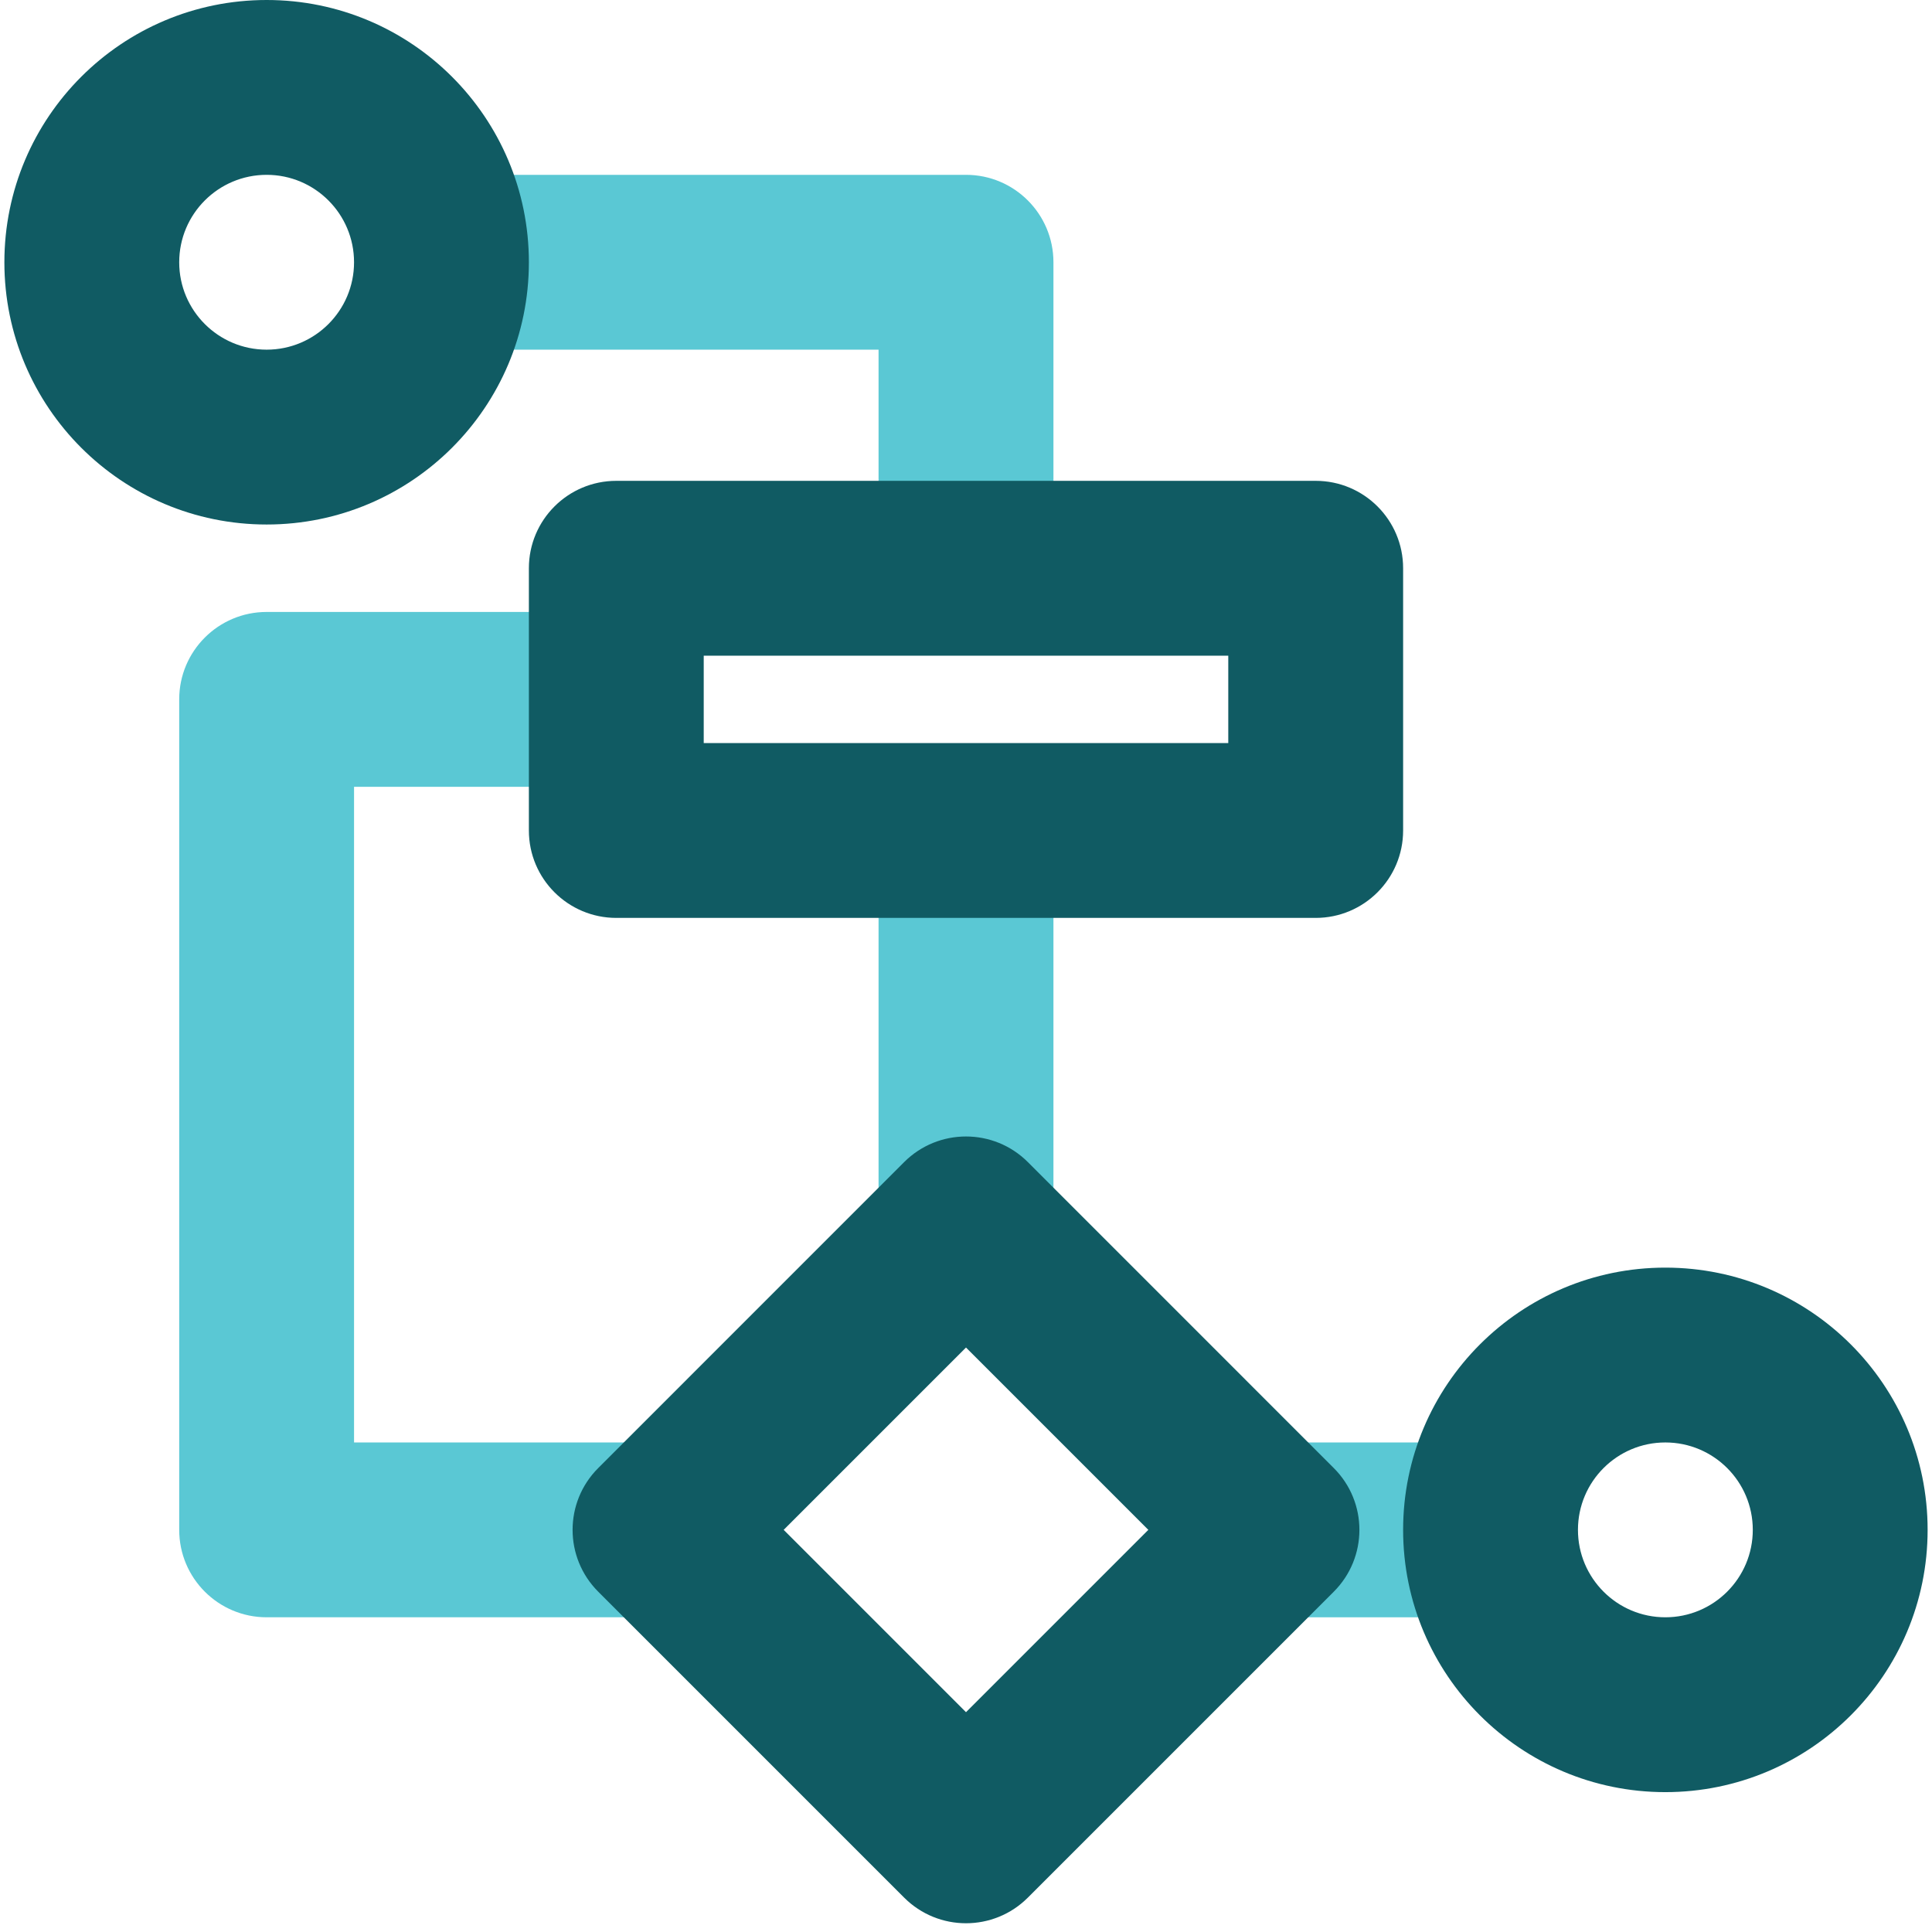
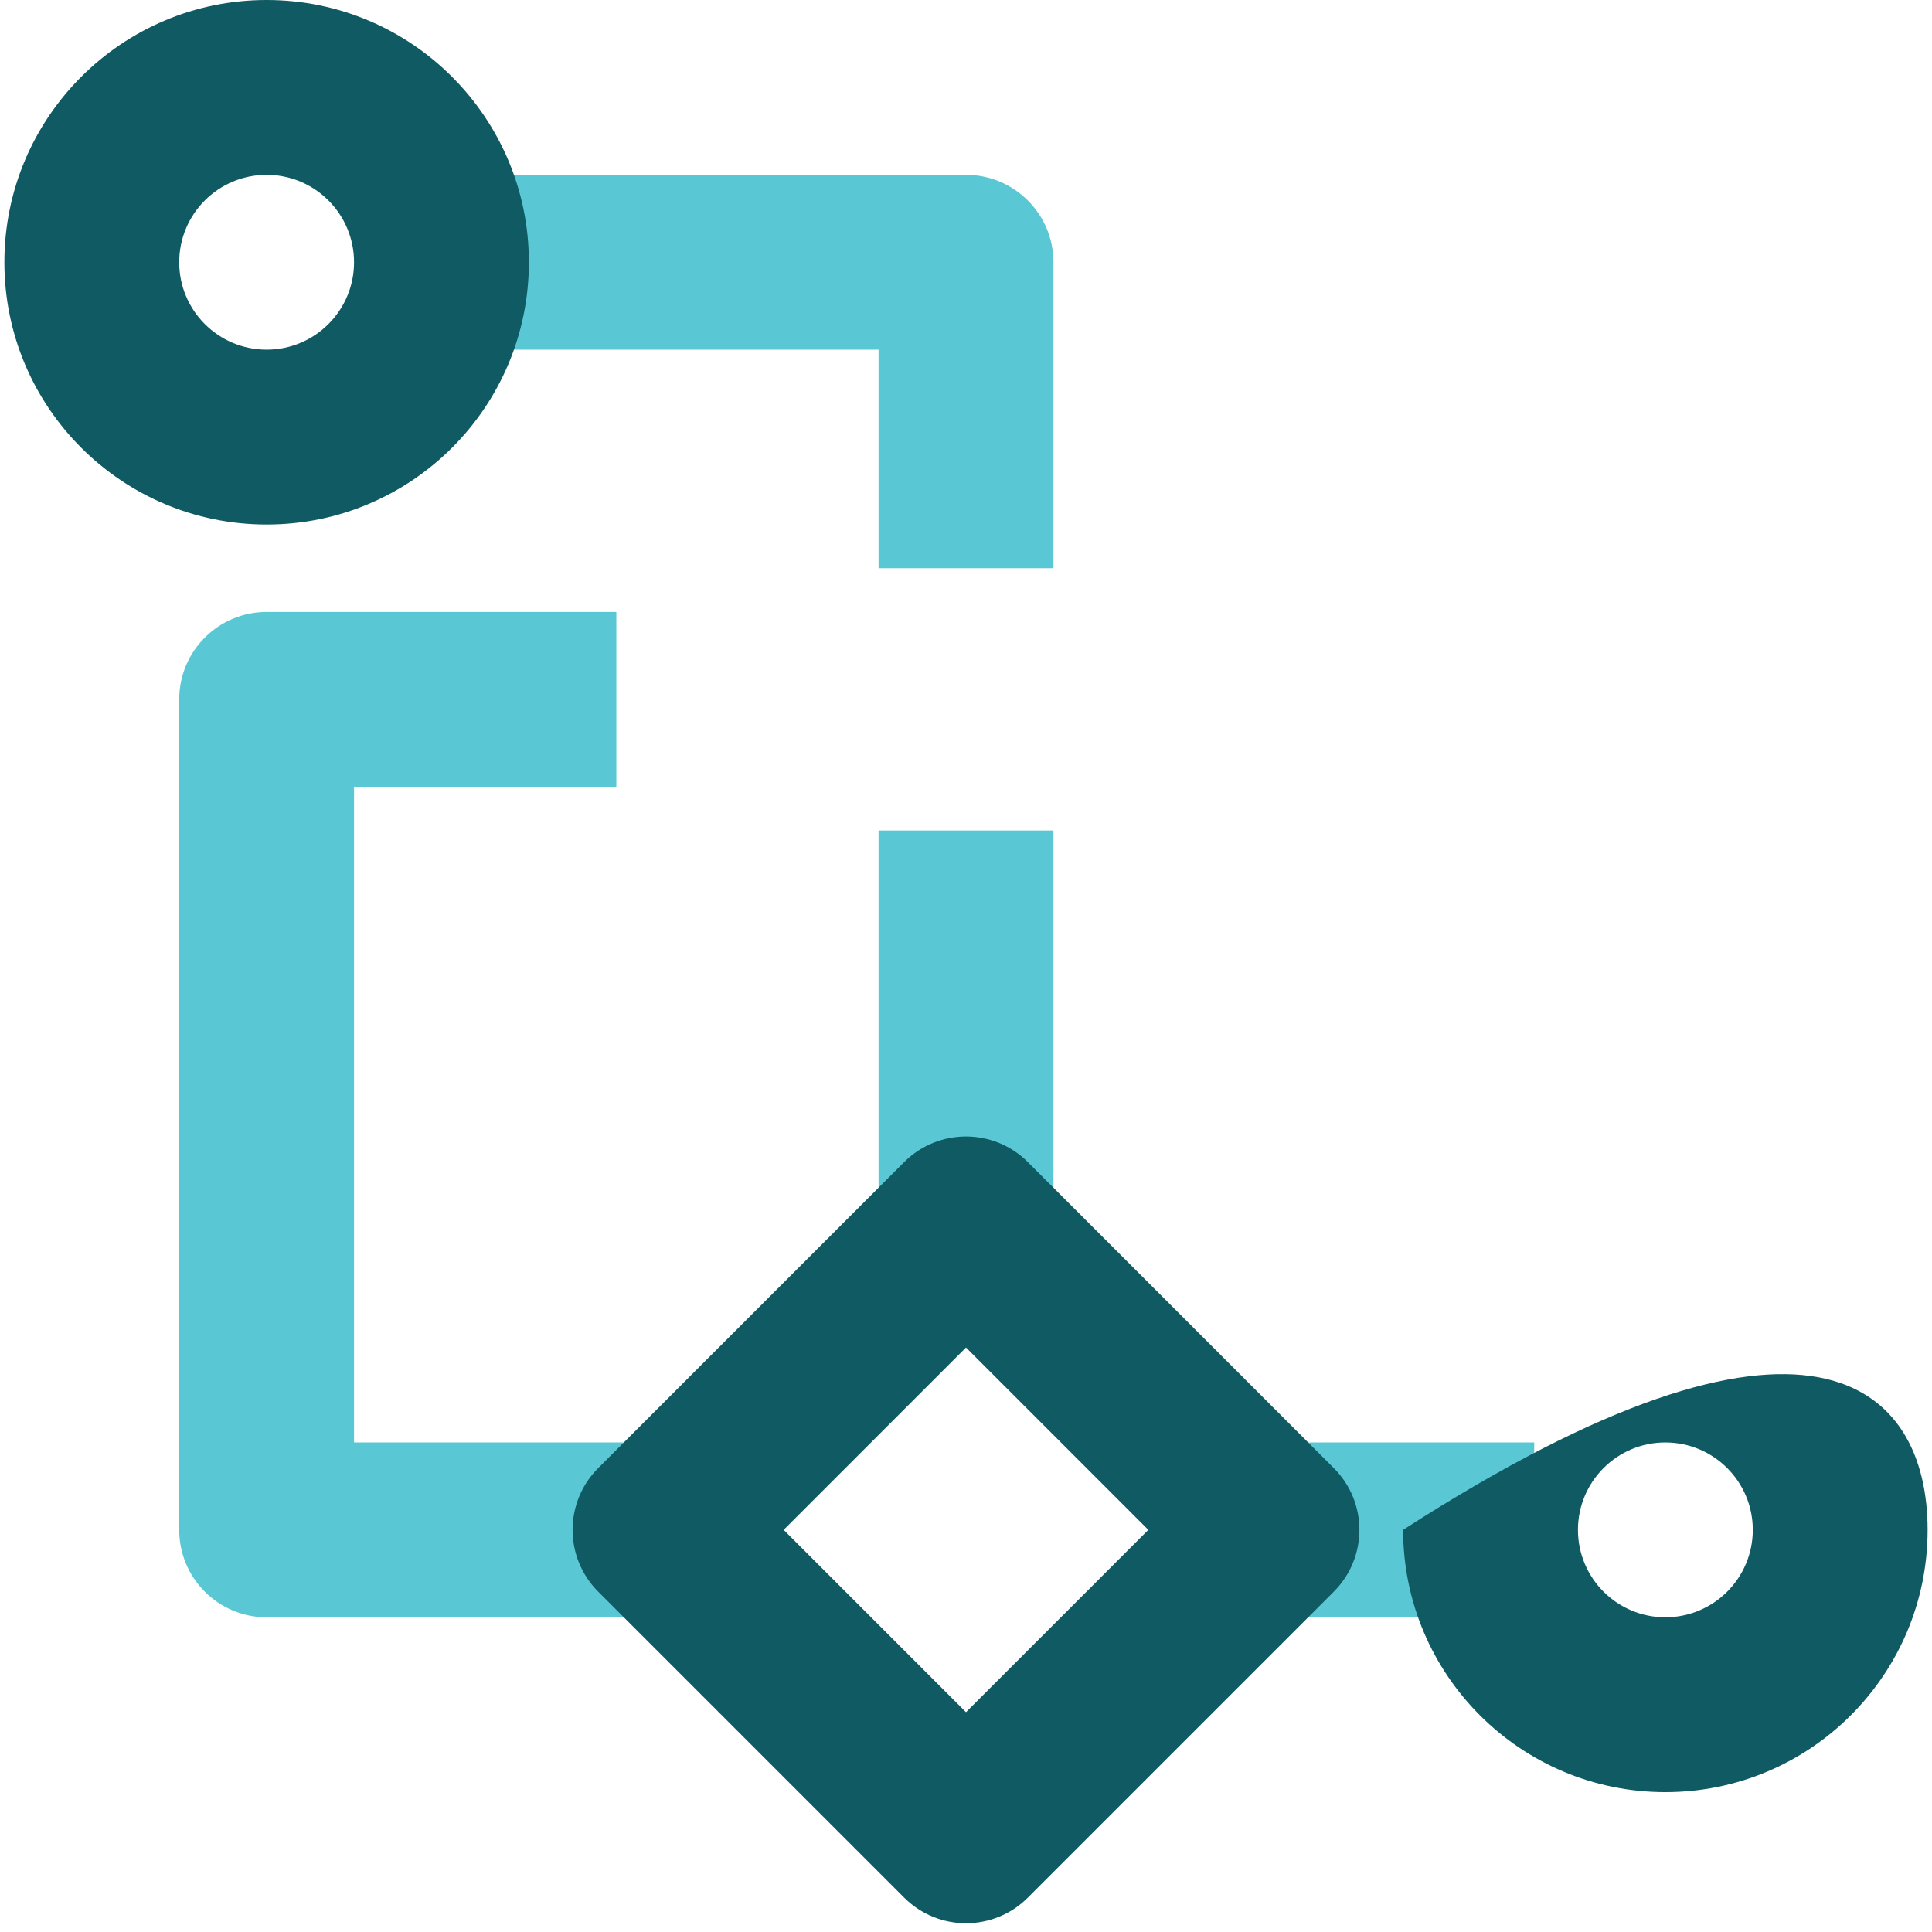
<svg xmlns="http://www.w3.org/2000/svg" width="200" zoomAndPan="magnify" viewBox="0 0 150 150" height="200" preserveAspectRatio="xMidYMid meet" version="1.0">
  <path fill="#5ac8d4" d="M 68.211 27.148 L 34.277 27.148 L 34.277 13.574 L 75 13.574 C 78.75 13.574 81.789 16.613 81.789 20.363 L 81.789 44.117 L 68.211 44.117 Z M 68.211 27.148 " fill-opacity="1" fill-rule="evenodd" />
  <path fill="#5ac8d4" d="M 68.211 64.48 L 81.789 64.48 L 81.789 95.023 L 68.211 95.023 Z M 68.211 64.48 " fill-opacity="1" fill-rule="evenodd" />
  <path fill="#5ac8d4" d="M 98.754 111.992 L 119.117 111.992 L 119.117 125.566 L 98.754 125.566 Z M 98.754 111.992 " fill-opacity="1" fill-rule="evenodd" />
  <path fill="#5ac8d4" d="M 13.914 54.297 C 13.914 50.551 16.953 47.512 20.703 47.512 L 47.852 47.512 L 47.852 61.086 L 27.488 61.086 L 27.488 111.992 L 51.246 111.992 L 51.246 125.566 L 20.703 125.566 C 16.953 125.566 13.914 122.527 13.914 118.777 Z M 13.914 54.297 " fill-opacity="1" fill-rule="evenodd" />
-   <path fill="#105b63" d="M 41.062 44.117 C 41.062 40.367 44.102 37.332 47.852 37.332 L 102.148 37.332 C 105.898 37.332 108.938 40.367 108.938 44.117 L 108.938 64.48 C 108.938 68.227 105.898 71.266 102.148 71.266 L 47.852 71.266 C 44.102 71.266 41.062 68.227 41.062 64.48 Z M 54.637 50.906 L 54.637 57.691 L 95.363 57.691 L 95.363 50.906 Z M 54.637 50.906 " fill-opacity="1" fill-rule="evenodd" />
  <path fill="#105b63" d="M 70.199 90.223 C 72.852 87.574 77.148 87.574 79.801 90.223 L 103.555 113.98 C 106.207 116.629 106.207 120.926 103.555 123.578 L 79.801 147.332 C 77.148 149.984 72.852 149.984 70.199 147.332 L 46.445 123.578 C 43.793 120.926 43.793 116.629 46.445 113.98 Z M 60.844 118.777 L 75 132.934 L 89.156 118.777 L 75 104.621 Z M 60.844 118.777 " fill-opacity="1" fill-rule="evenodd" />
  <path fill="#105b63" d="M 20.703 13.574 C 16.953 13.574 13.914 16.613 13.914 20.363 C 13.914 24.109 16.953 27.148 20.703 27.148 C 24.449 27.148 27.488 24.109 27.488 20.363 C 27.488 16.613 24.449 13.574 20.703 13.574 Z M 0.34 20.363 C 0.34 9.117 9.457 0 20.703 0 C 31.945 0 41.062 9.117 41.062 20.363 C 41.062 31.609 31.945 40.723 20.703 40.723 C 9.457 40.723 0.34 31.609 0.34 20.363 Z M 0.34 20.363 " fill-opacity="1" fill-rule="evenodd" />
-   <path fill="#105b63" d="M 129.297 111.992 C 125.551 111.992 122.512 115.031 122.512 118.777 C 122.512 122.527 125.551 125.566 129.297 125.566 C 133.047 125.566 136.086 122.527 136.086 118.777 C 136.086 115.031 133.047 111.992 129.297 111.992 Z M 108.938 118.777 C 108.938 107.531 118.051 98.418 129.297 98.418 C 140.543 98.418 149.66 107.531 149.66 118.777 C 149.66 130.023 140.543 139.141 129.297 139.141 C 118.051 139.141 108.938 130.023 108.938 118.777 Z M 108.938 118.777 " fill-opacity="1" fill-rule="evenodd" />
+   <path fill="#105b63" d="M 129.297 111.992 C 125.551 111.992 122.512 115.031 122.512 118.777 C 122.512 122.527 125.551 125.566 129.297 125.566 C 133.047 125.566 136.086 122.527 136.086 118.777 C 136.086 115.031 133.047 111.992 129.297 111.992 Z M 108.938 118.777 C 140.543 98.418 149.66 107.531 149.66 118.777 C 149.66 130.023 140.543 139.141 129.297 139.141 C 118.051 139.141 108.938 130.023 108.938 118.777 Z M 108.938 118.777 " fill-opacity="1" fill-rule="evenodd" />
</svg>